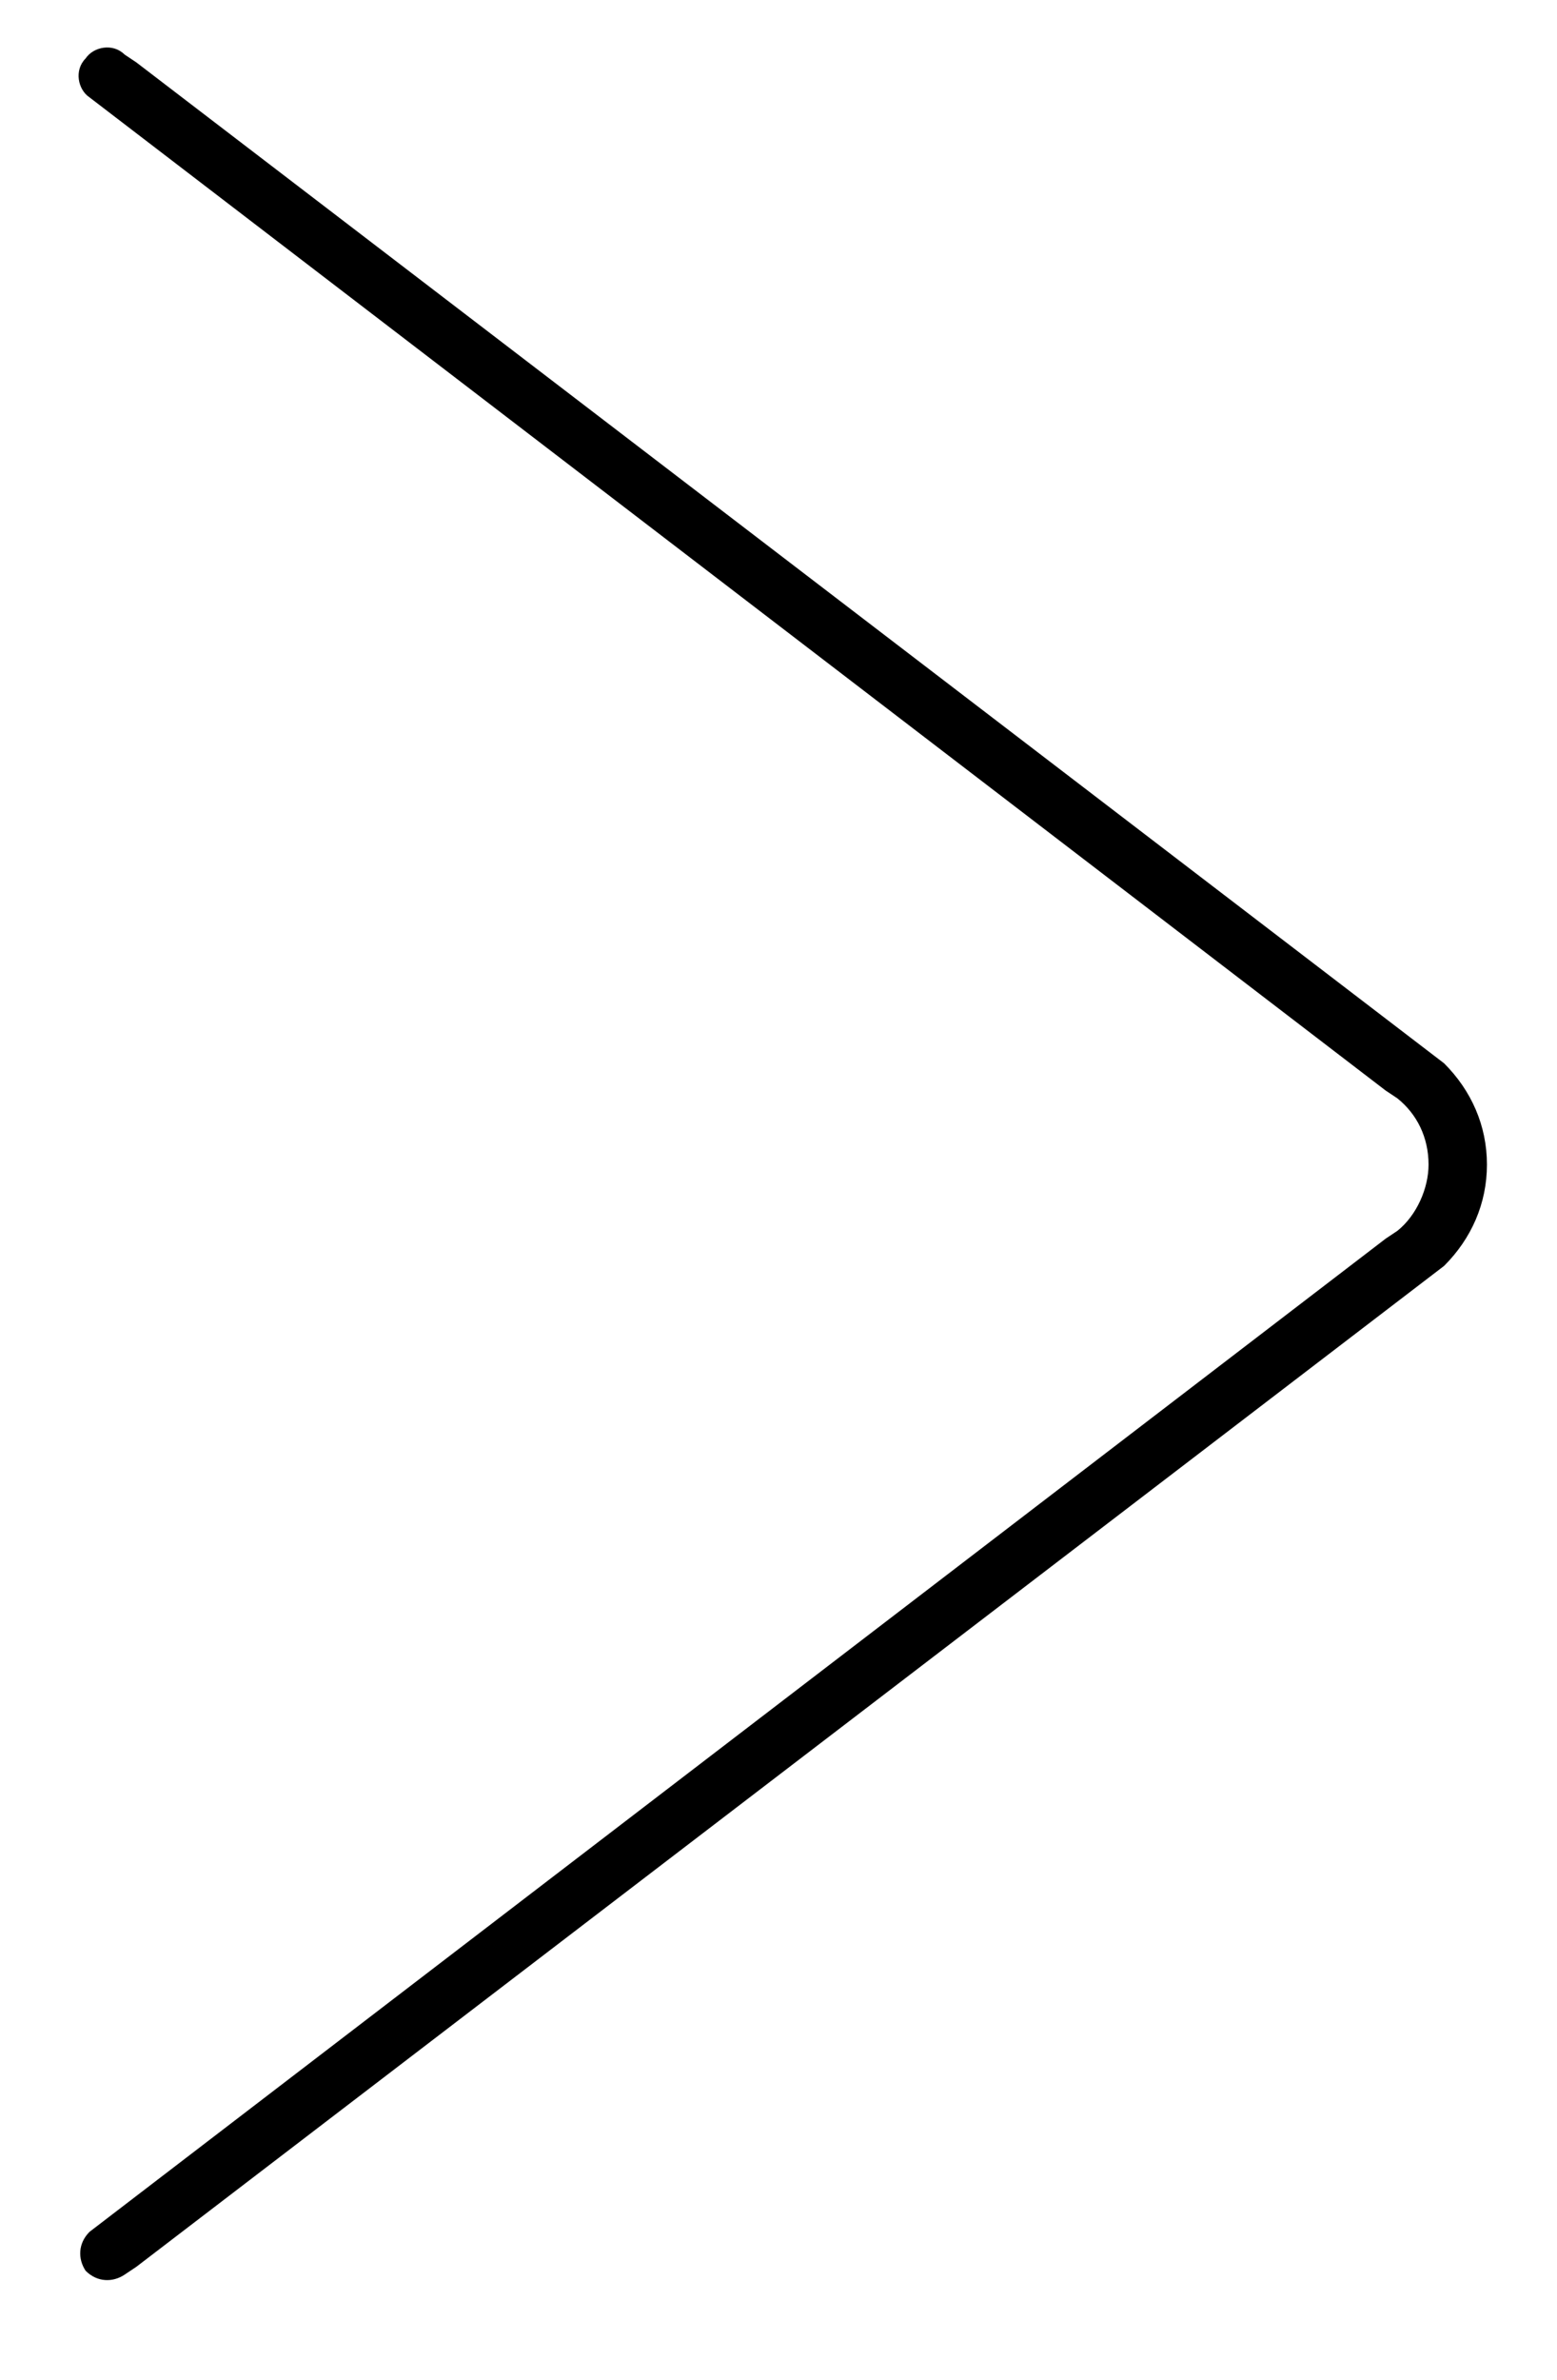
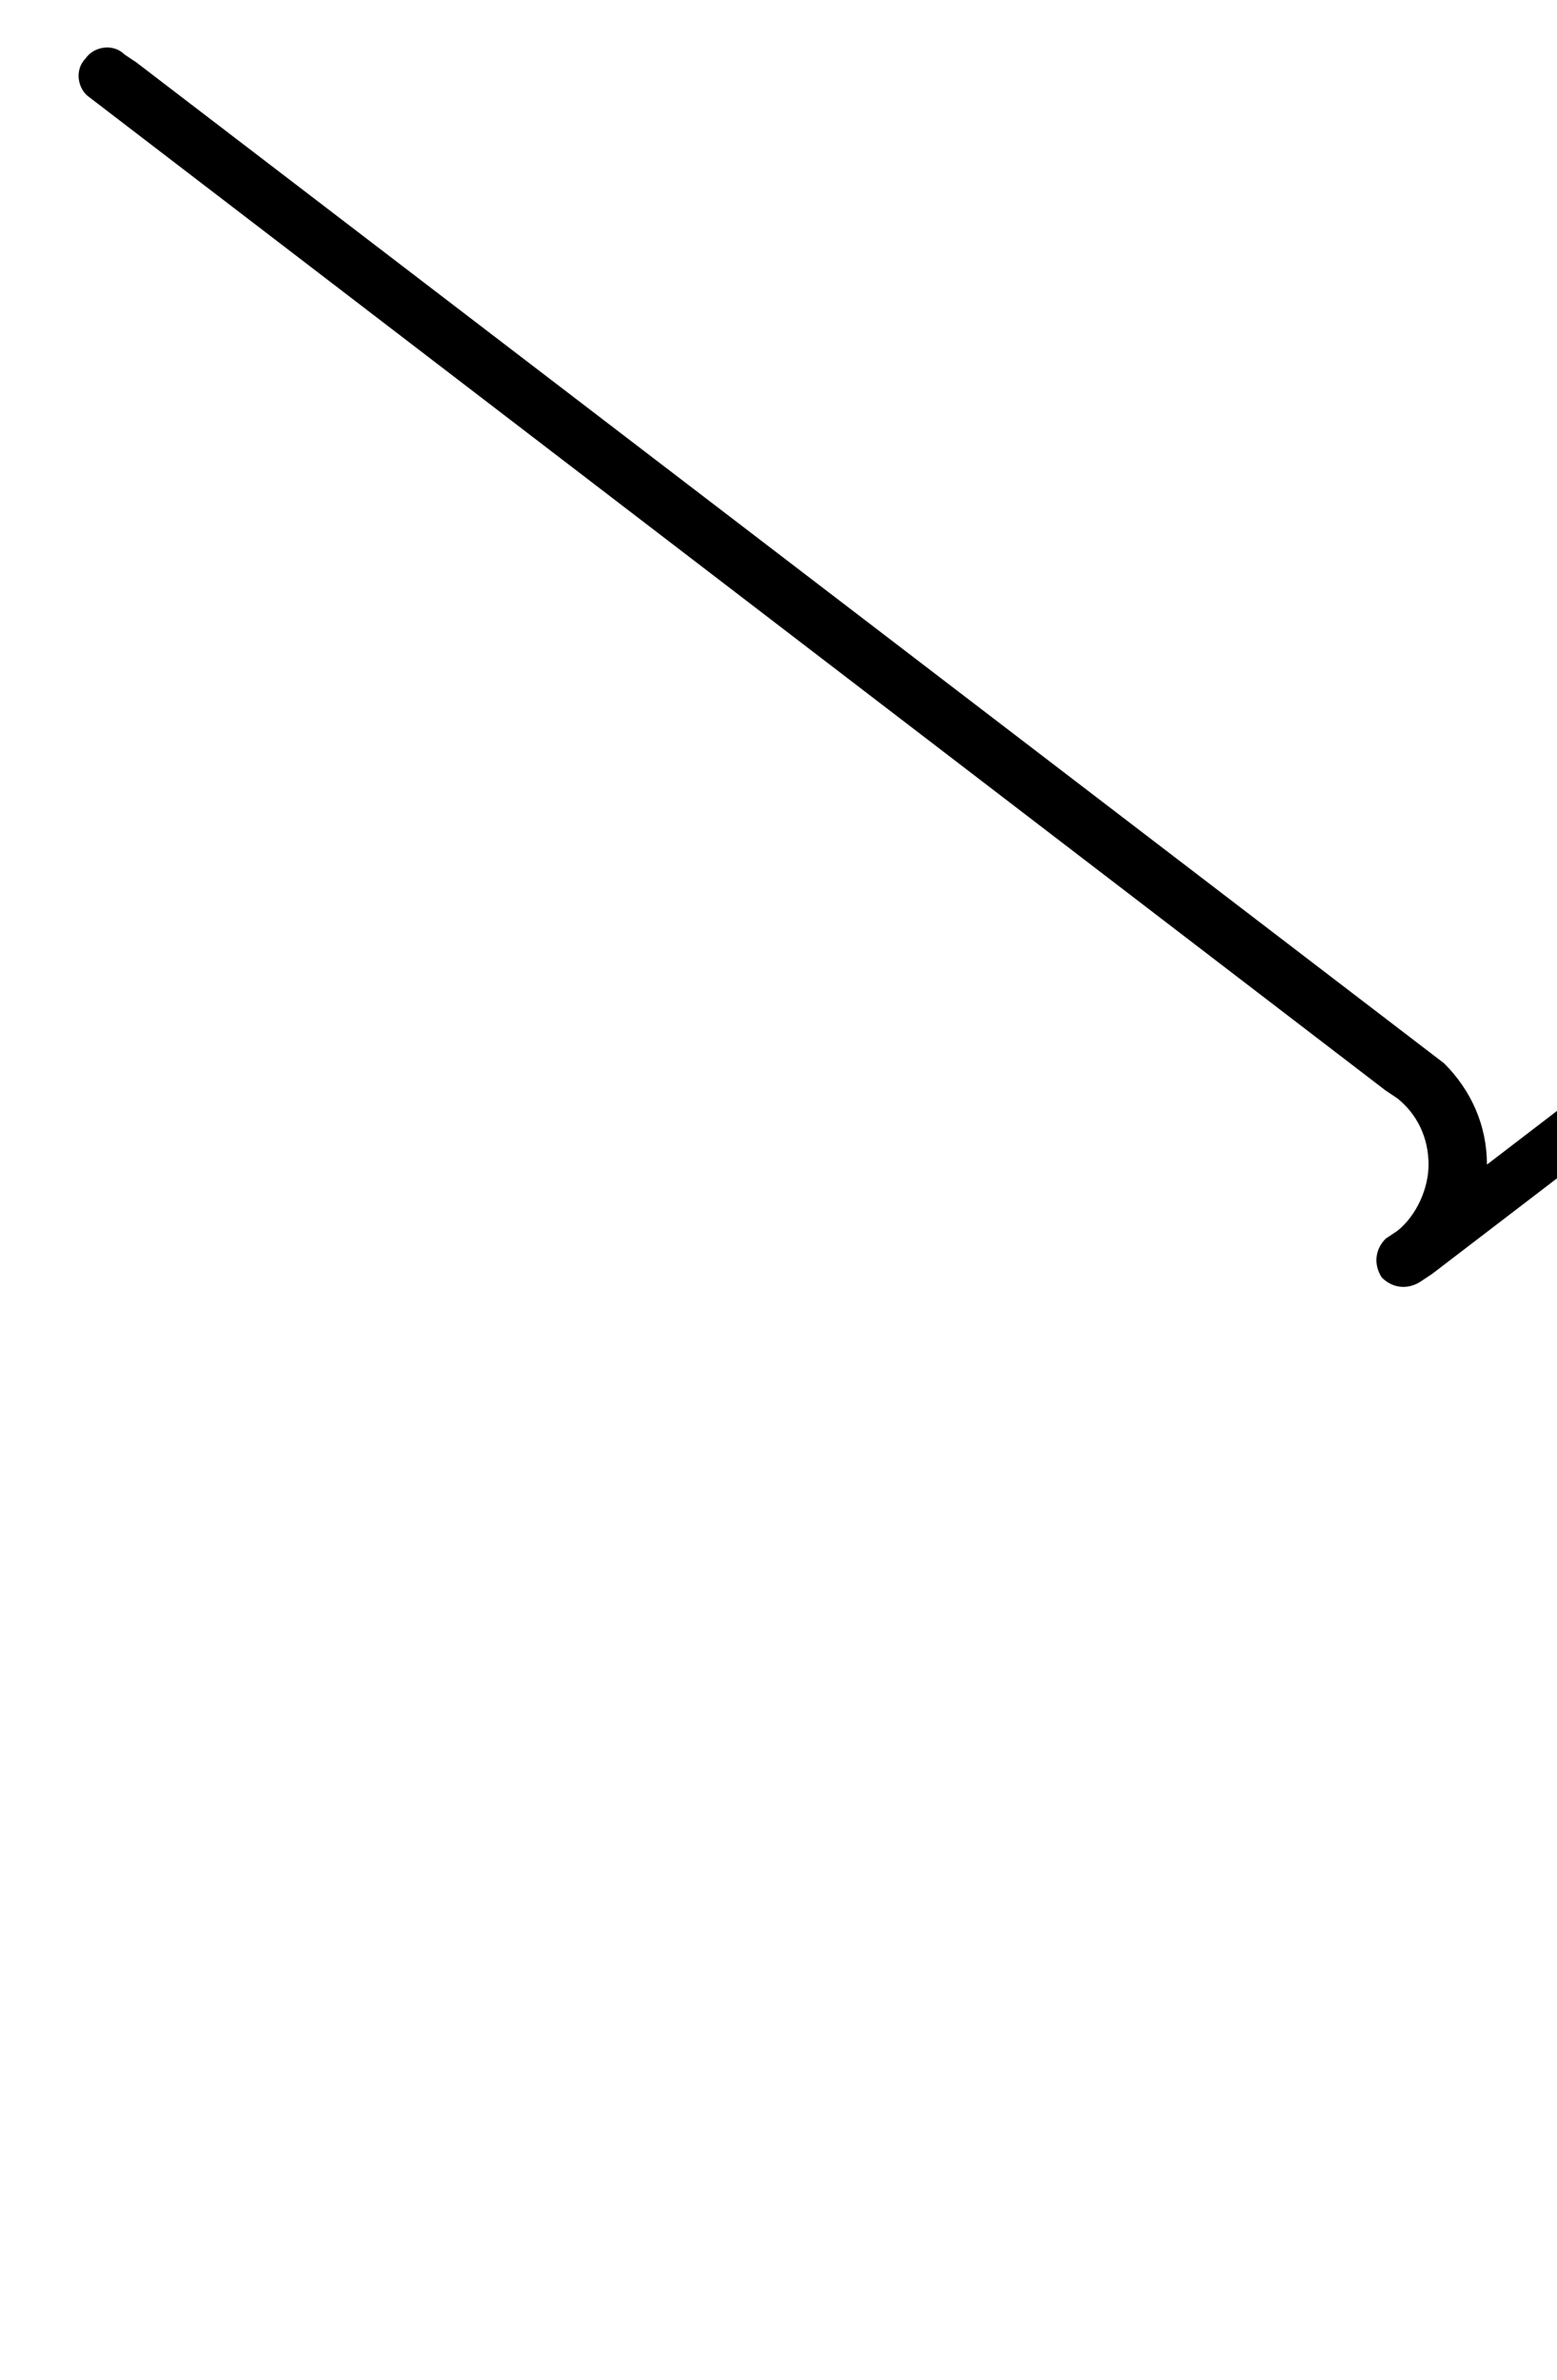
<svg xmlns="http://www.w3.org/2000/svg" data-bbox="2.019 1.219 36.181 57.321" viewBox="0 0 40 61.1" data-type="shape">
  <g>
-     <path d="M38.2 29.9c0-1-.4-1.9-1.1-2.6L3.5 1.6l-.3-.2c-.3-.3-.8-.2-1 .1-.3.3-.2.8.1 1L35.6 28l.3.2c.5.4.8 1 .8 1.7 0 .6-.3 1.3-.8 1.7l-.3.2L2.3 57.3c-.3.3-.3.7-.1 1 .3.3.7.3 1 .1l.3-.2 33.6-25.7c.7-.7 1.1-1.6 1.1-2.6z" />
+     <path d="M38.2 29.9c0-1-.4-1.9-1.1-2.6L3.5 1.6l-.3-.2c-.3-.3-.8-.2-1 .1-.3.3-.2.8.1 1L35.6 28l.3.2c.5.4.8 1 .8 1.7 0 .6-.3 1.3-.8 1.7l-.3.2c-.3.3-.3.7-.1 1 .3.3.7.3 1 .1l.3-.2 33.6-25.7c.7-.7 1.1-1.6 1.1-2.6z" />
  </g>
</svg>